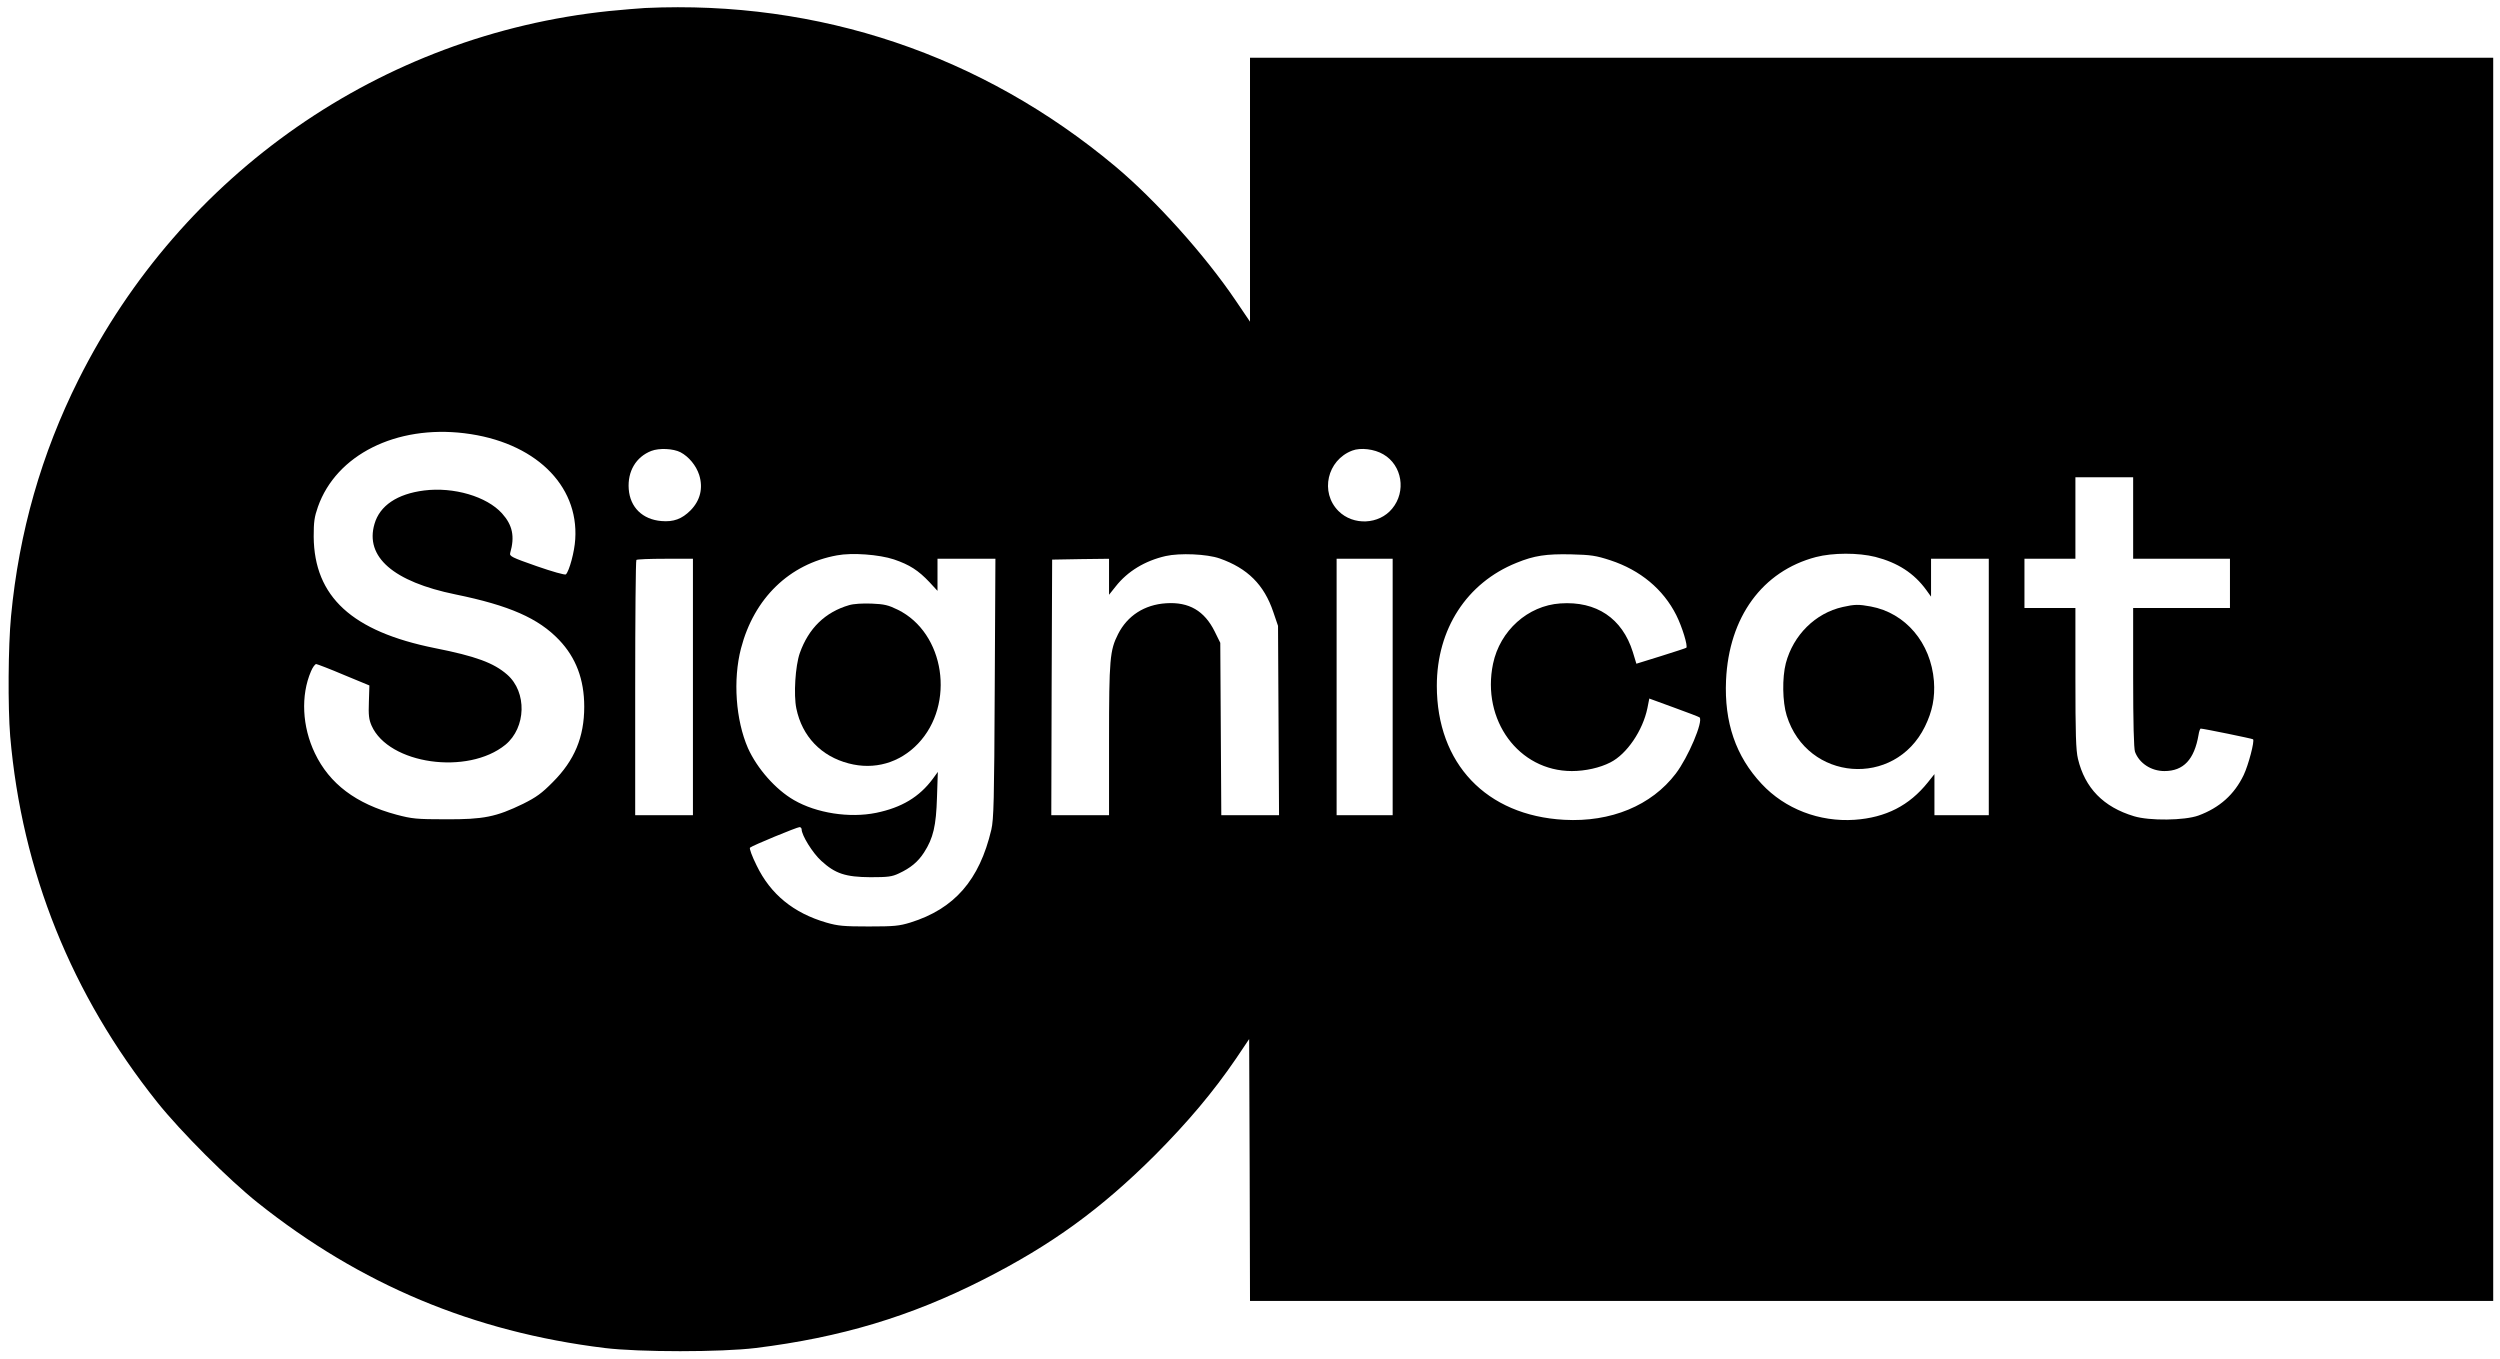
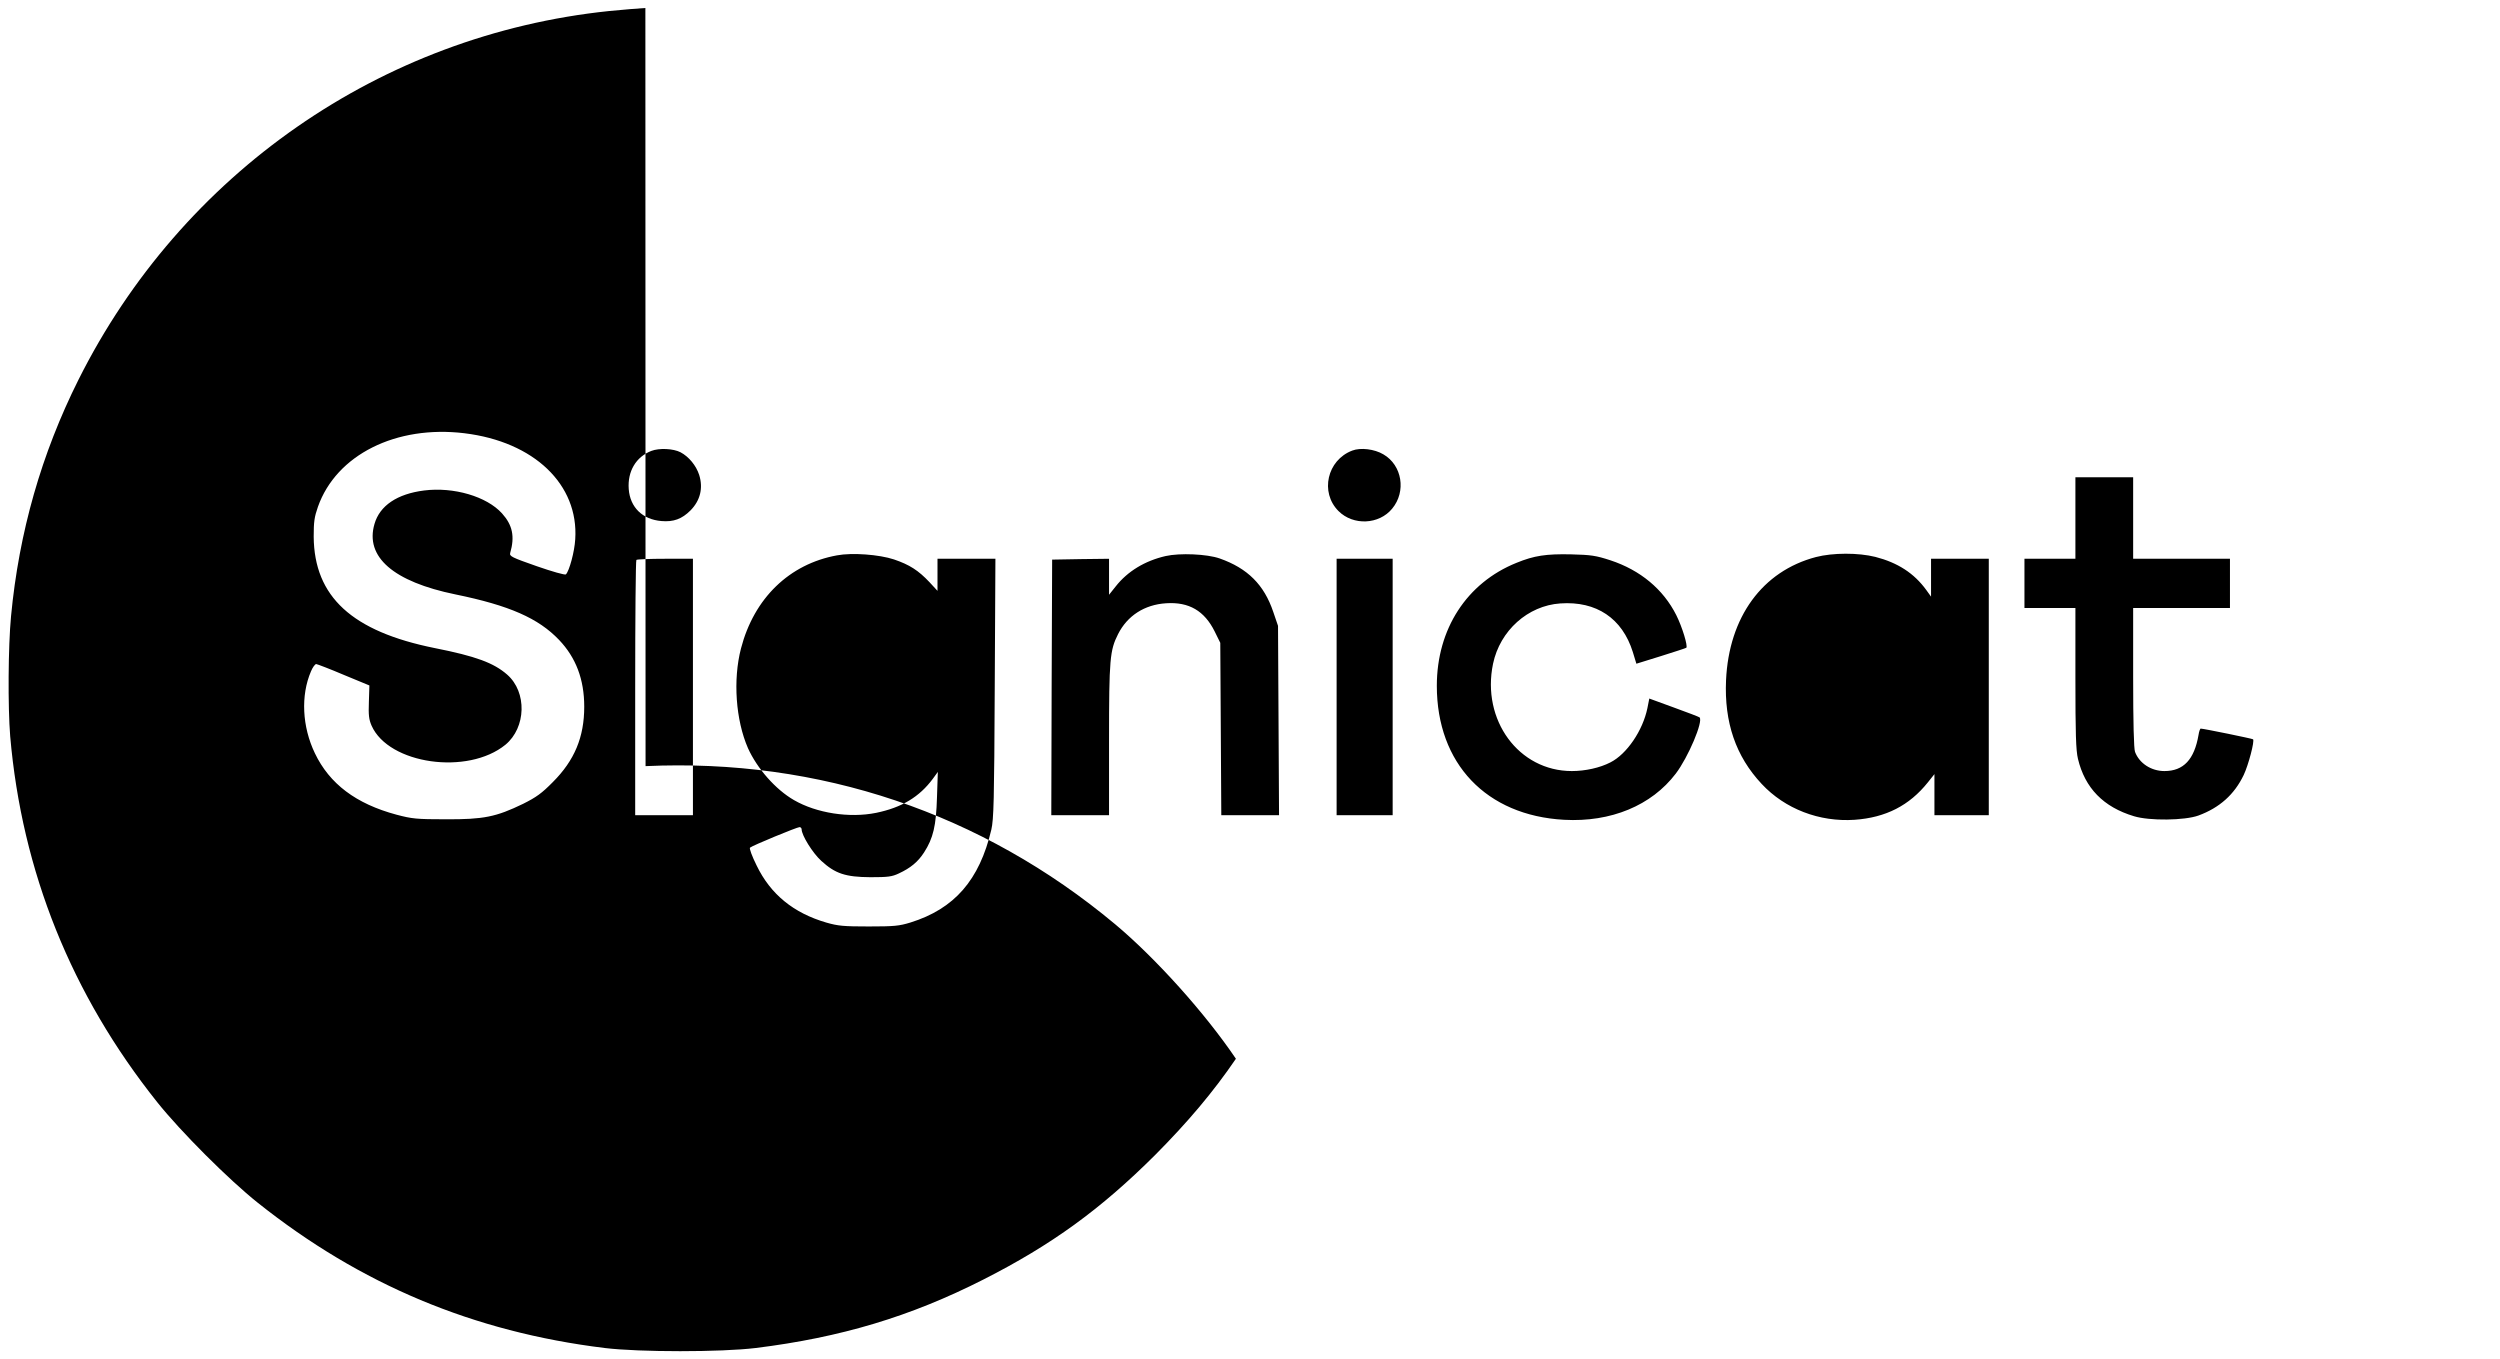
<svg xmlns="http://www.w3.org/2000/svg" version="1.0" width="1472pt" height="800pt" viewBox="0 0 1472 800" preserveAspectRatio="xMidYMid meet">
  <g transform="translate(0,800) scale(0.1,-0.1)" fill="#000000" stroke="none">
-     <path d="M3800 7953 c-36 -2 -132 -10 -214 -18 -1342 -140 -2516 -956 -3124 -2171 -218 -436 -350 -897 -397 -1392 -17 -179 -19 -533 -5 -707 69 -796 360 -1521 866 -2155 138 -173 421 -456 592 -592 604 -481 1269 -760 2042 -855 204 -25 686 -25 890 0 500 62 911 185 1340 403 402 204 691 414 1011 733 193 194 343 372 476 567 l78 116 3 -771 2 -771 3660 0 3660 0 0 3660 0 3660 -3660 0 -3660 0 0 -777 0 -777 -84 124 c-181 268 -472 592 -711 792 -784 655 -1743 978 -2765 931z m-1065 -2504 c410 -50 673 -302 652 -624 -4 -73 -35 -187 -55 -207 -5 -5 -82 17 -171 48 -149 52 -162 59 -157 78 28 97 14 164 -48 233 -90 100 -285 157 -459 135 -158 -20 -261 -89 -292 -197 -57 -194 111 -340 477 -415 317 -65 488 -140 610 -268 99 -104 148 -232 148 -393 0 -179 -57 -316 -185 -444 -65 -66 -97 -89 -175 -128 -159 -77 -232 -92 -455 -91 -173 0 -199 3 -290 27 -239 64 -395 182 -481 362 -75 156 -84 340 -23 482 10 24 24 43 31 43 7 -1 81 -29 163 -64 l150 -62 -3 -96 c-3 -79 0 -104 16 -141 101 -227 566 -293 788 -112 122 101 128 310 10 413 -79 69 -184 108 -426 156 -487 98 -710 302 -713 656 0 88 4 116 25 176 108 306 460 482 863 433z m1272 -112 c49 -26 92 -78 110 -134 24 -77 6 -150 -51 -208 -51 -51 -100 -69 -171 -63 -112 9 -185 81 -193 188 -8 105 43 190 133 225 47 18 129 14 172 -8z m4138 -12 c111 -64 136 -219 52 -320 -77 -94 -229 -101 -316 -14 -110 110 -67 300 81 356 49 19 131 9 183 -22z m4415 -375 l0 -240 285 0 285 0 0 -145 0 -145 -285 0 -285 0 0 -409 c0 -265 4 -420 11 -438 25 -67 95 -113 173 -113 113 0 176 68 201 213 3 20 9 37 13 37 16 0 304 -59 308 -63 10 -10 -27 -151 -55 -210 -55 -115 -142 -193 -267 -239 -80 -29 -288 -32 -379 -4 -180 54 -289 166 -330 338 -12 50 -15 147 -15 476 l0 412 -150 0 -150 0 0 145 0 145 150 0 150 0 0 240 0 240 170 0 170 0 0 -240z m-7296 -244 c91 -31 143 -64 209 -134 l47 -51 0 94 0 95 171 0 170 0 -4 -762 c-3 -665 -6 -772 -20 -833 -70 -297 -217 -466 -477 -547 -66 -20 -94 -23 -245 -23 -147 0 -181 3 -250 23 -192 56 -328 166 -410 336 -27 54 -44 101 -39 105 13 12 277 121 292 121 6 0 12 -6 12 -13 0 -35 65 -140 116 -186 82 -75 142 -95 289 -96 103 0 127 3 167 22 69 32 113 68 149 124 54 84 71 156 76 324 l5 150 -29 -40 c-80 -108 -184 -170 -334 -201 -157 -32 -351 -2 -484 75 -108 62 -217 186 -271 306 -72 165 -89 402 -41 587 77 296 285 497 565 548 89 17 249 5 336 -24z m1917 6 c165 -58 262 -155 316 -315 l28 -82 3 -557 3 -558 -170 0 -170 0 -3 508 -3 507 -33 67 c-60 121 -151 175 -286 166 -127 -8 -228 -73 -283 -182 -48 -95 -53 -146 -53 -623 l0 -443 -170 0 -170 0 2 753 3 752 168 3 167 2 0 -106 0 -106 39 49 c70 89 172 151 294 179 84 19 244 12 318 -14z m2301 -11 c176 -58 311 -170 388 -323 35 -70 69 -182 59 -192 -2 -2 -69 -24 -149 -49 l-145 -45 -21 69 c-62 198 -214 301 -427 286 -191 -13 -355 -160 -396 -355 -69 -332 151 -632 464 -632 79 0 165 19 227 51 97 49 191 188 218 320 l11 56 145 -53 c80 -29 148 -55 151 -58 23 -23 -67 -235 -140 -331 -143 -188 -382 -287 -657 -272 -459 25 -750 331 -750 789 0 334 176 606 469 724 105 43 175 53 321 50 119 -3 146 -7 232 -35z m1560 20 c132 -34 228 -96 300 -195 l28 -39 0 111 0 112 170 0 170 0 0 -755 0 -755 -160 0 -160 0 0 121 0 121 -39 -49 c-109 -136 -247 -207 -431 -220 -207 -14 -410 64 -547 211 -153 163 -221 363 -210 611 17 372 214 642 529 725 100 26 250 26 350 1z m-6962 -766 l0 -755 -170 0 -170 0 0 748 c0 412 3 752 7 755 3 4 80 7 170 7 l163 0 0 -755z m4120 0 l0 -755 -165 0 -165 0 0 755 0 755 165 0 165 0 0 -755z" />
-     <path d="M5000 4437 c-141 -41 -239 -136 -291 -283 -26 -75 -37 -245 -20 -326 34 -164 146 -281 308 -323 151 -40 300 3 408 116 222 233 158 653 -119 789 -55 27 -79 33 -153 36 -54 2 -106 -1 -133 -9z" />
-     <path d="M10850 4426 c-161 -36 -291 -165 -335 -331 -22 -85 -20 -228 5 -308 120 -387 636 -428 814 -65 44 90 60 170 53 268 -18 225 -167 401 -372 439 -71 13 -94 13 -165 -3z" />
+     <path d="M3800 7953 c-36 -2 -132 -10 -214 -18 -1342 -140 -2516 -956 -3124 -2171 -218 -436 -350 -897 -397 -1392 -17 -179 -19 -533 -5 -707 69 -796 360 -1521 866 -2155 138 -173 421 -456 592 -592 604 -481 1269 -760 2042 -855 204 -25 686 -25 890 0 500 62 911 185 1340 403 402 204 691 414 1011 733 193 194 343 372 476 567 c-181 268 -472 592 -711 792 -784 655 -1743 978 -2765 931z m-1065 -2504 c410 -50 673 -302 652 -624 -4 -73 -35 -187 -55 -207 -5 -5 -82 17 -171 48 -149 52 -162 59 -157 78 28 97 14 164 -48 233 -90 100 -285 157 -459 135 -158 -20 -261 -89 -292 -197 -57 -194 111 -340 477 -415 317 -65 488 -140 610 -268 99 -104 148 -232 148 -393 0 -179 -57 -316 -185 -444 -65 -66 -97 -89 -175 -128 -159 -77 -232 -92 -455 -91 -173 0 -199 3 -290 27 -239 64 -395 182 -481 362 -75 156 -84 340 -23 482 10 24 24 43 31 43 7 -1 81 -29 163 -64 l150 -62 -3 -96 c-3 -79 0 -104 16 -141 101 -227 566 -293 788 -112 122 101 128 310 10 413 -79 69 -184 108 -426 156 -487 98 -710 302 -713 656 0 88 4 116 25 176 108 306 460 482 863 433z m1272 -112 c49 -26 92 -78 110 -134 24 -77 6 -150 -51 -208 -51 -51 -100 -69 -171 -63 -112 9 -185 81 -193 188 -8 105 43 190 133 225 47 18 129 14 172 -8z m4138 -12 c111 -64 136 -219 52 -320 -77 -94 -229 -101 -316 -14 -110 110 -67 300 81 356 49 19 131 9 183 -22z m4415 -375 l0 -240 285 0 285 0 0 -145 0 -145 -285 0 -285 0 0 -409 c0 -265 4 -420 11 -438 25 -67 95 -113 173 -113 113 0 176 68 201 213 3 20 9 37 13 37 16 0 304 -59 308 -63 10 -10 -27 -151 -55 -210 -55 -115 -142 -193 -267 -239 -80 -29 -288 -32 -379 -4 -180 54 -289 166 -330 338 -12 50 -15 147 -15 476 l0 412 -150 0 -150 0 0 145 0 145 150 0 150 0 0 240 0 240 170 0 170 0 0 -240z m-7296 -244 c91 -31 143 -64 209 -134 l47 -51 0 94 0 95 171 0 170 0 -4 -762 c-3 -665 -6 -772 -20 -833 -70 -297 -217 -466 -477 -547 -66 -20 -94 -23 -245 -23 -147 0 -181 3 -250 23 -192 56 -328 166 -410 336 -27 54 -44 101 -39 105 13 12 277 121 292 121 6 0 12 -6 12 -13 0 -35 65 -140 116 -186 82 -75 142 -95 289 -96 103 0 127 3 167 22 69 32 113 68 149 124 54 84 71 156 76 324 l5 150 -29 -40 c-80 -108 -184 -170 -334 -201 -157 -32 -351 -2 -484 75 -108 62 -217 186 -271 306 -72 165 -89 402 -41 587 77 296 285 497 565 548 89 17 249 5 336 -24z m1917 6 c165 -58 262 -155 316 -315 l28 -82 3 -557 3 -558 -170 0 -170 0 -3 508 -3 507 -33 67 c-60 121 -151 175 -286 166 -127 -8 -228 -73 -283 -182 -48 -95 -53 -146 -53 -623 l0 -443 -170 0 -170 0 2 753 3 752 168 3 167 2 0 -106 0 -106 39 49 c70 89 172 151 294 179 84 19 244 12 318 -14z m2301 -11 c176 -58 311 -170 388 -323 35 -70 69 -182 59 -192 -2 -2 -69 -24 -149 -49 l-145 -45 -21 69 c-62 198 -214 301 -427 286 -191 -13 -355 -160 -396 -355 -69 -332 151 -632 464 -632 79 0 165 19 227 51 97 49 191 188 218 320 l11 56 145 -53 c80 -29 148 -55 151 -58 23 -23 -67 -235 -140 -331 -143 -188 -382 -287 -657 -272 -459 25 -750 331 -750 789 0 334 176 606 469 724 105 43 175 53 321 50 119 -3 146 -7 232 -35z m1560 20 c132 -34 228 -96 300 -195 l28 -39 0 111 0 112 170 0 170 0 0 -755 0 -755 -160 0 -160 0 0 121 0 121 -39 -49 c-109 -136 -247 -207 -431 -220 -207 -14 -410 64 -547 211 -153 163 -221 363 -210 611 17 372 214 642 529 725 100 26 250 26 350 1z m-6962 -766 l0 -755 -170 0 -170 0 0 748 c0 412 3 752 7 755 3 4 80 7 170 7 l163 0 0 -755z m4120 0 l0 -755 -165 0 -165 0 0 755 0 755 165 0 165 0 0 -755z" />
  </g>
</svg>